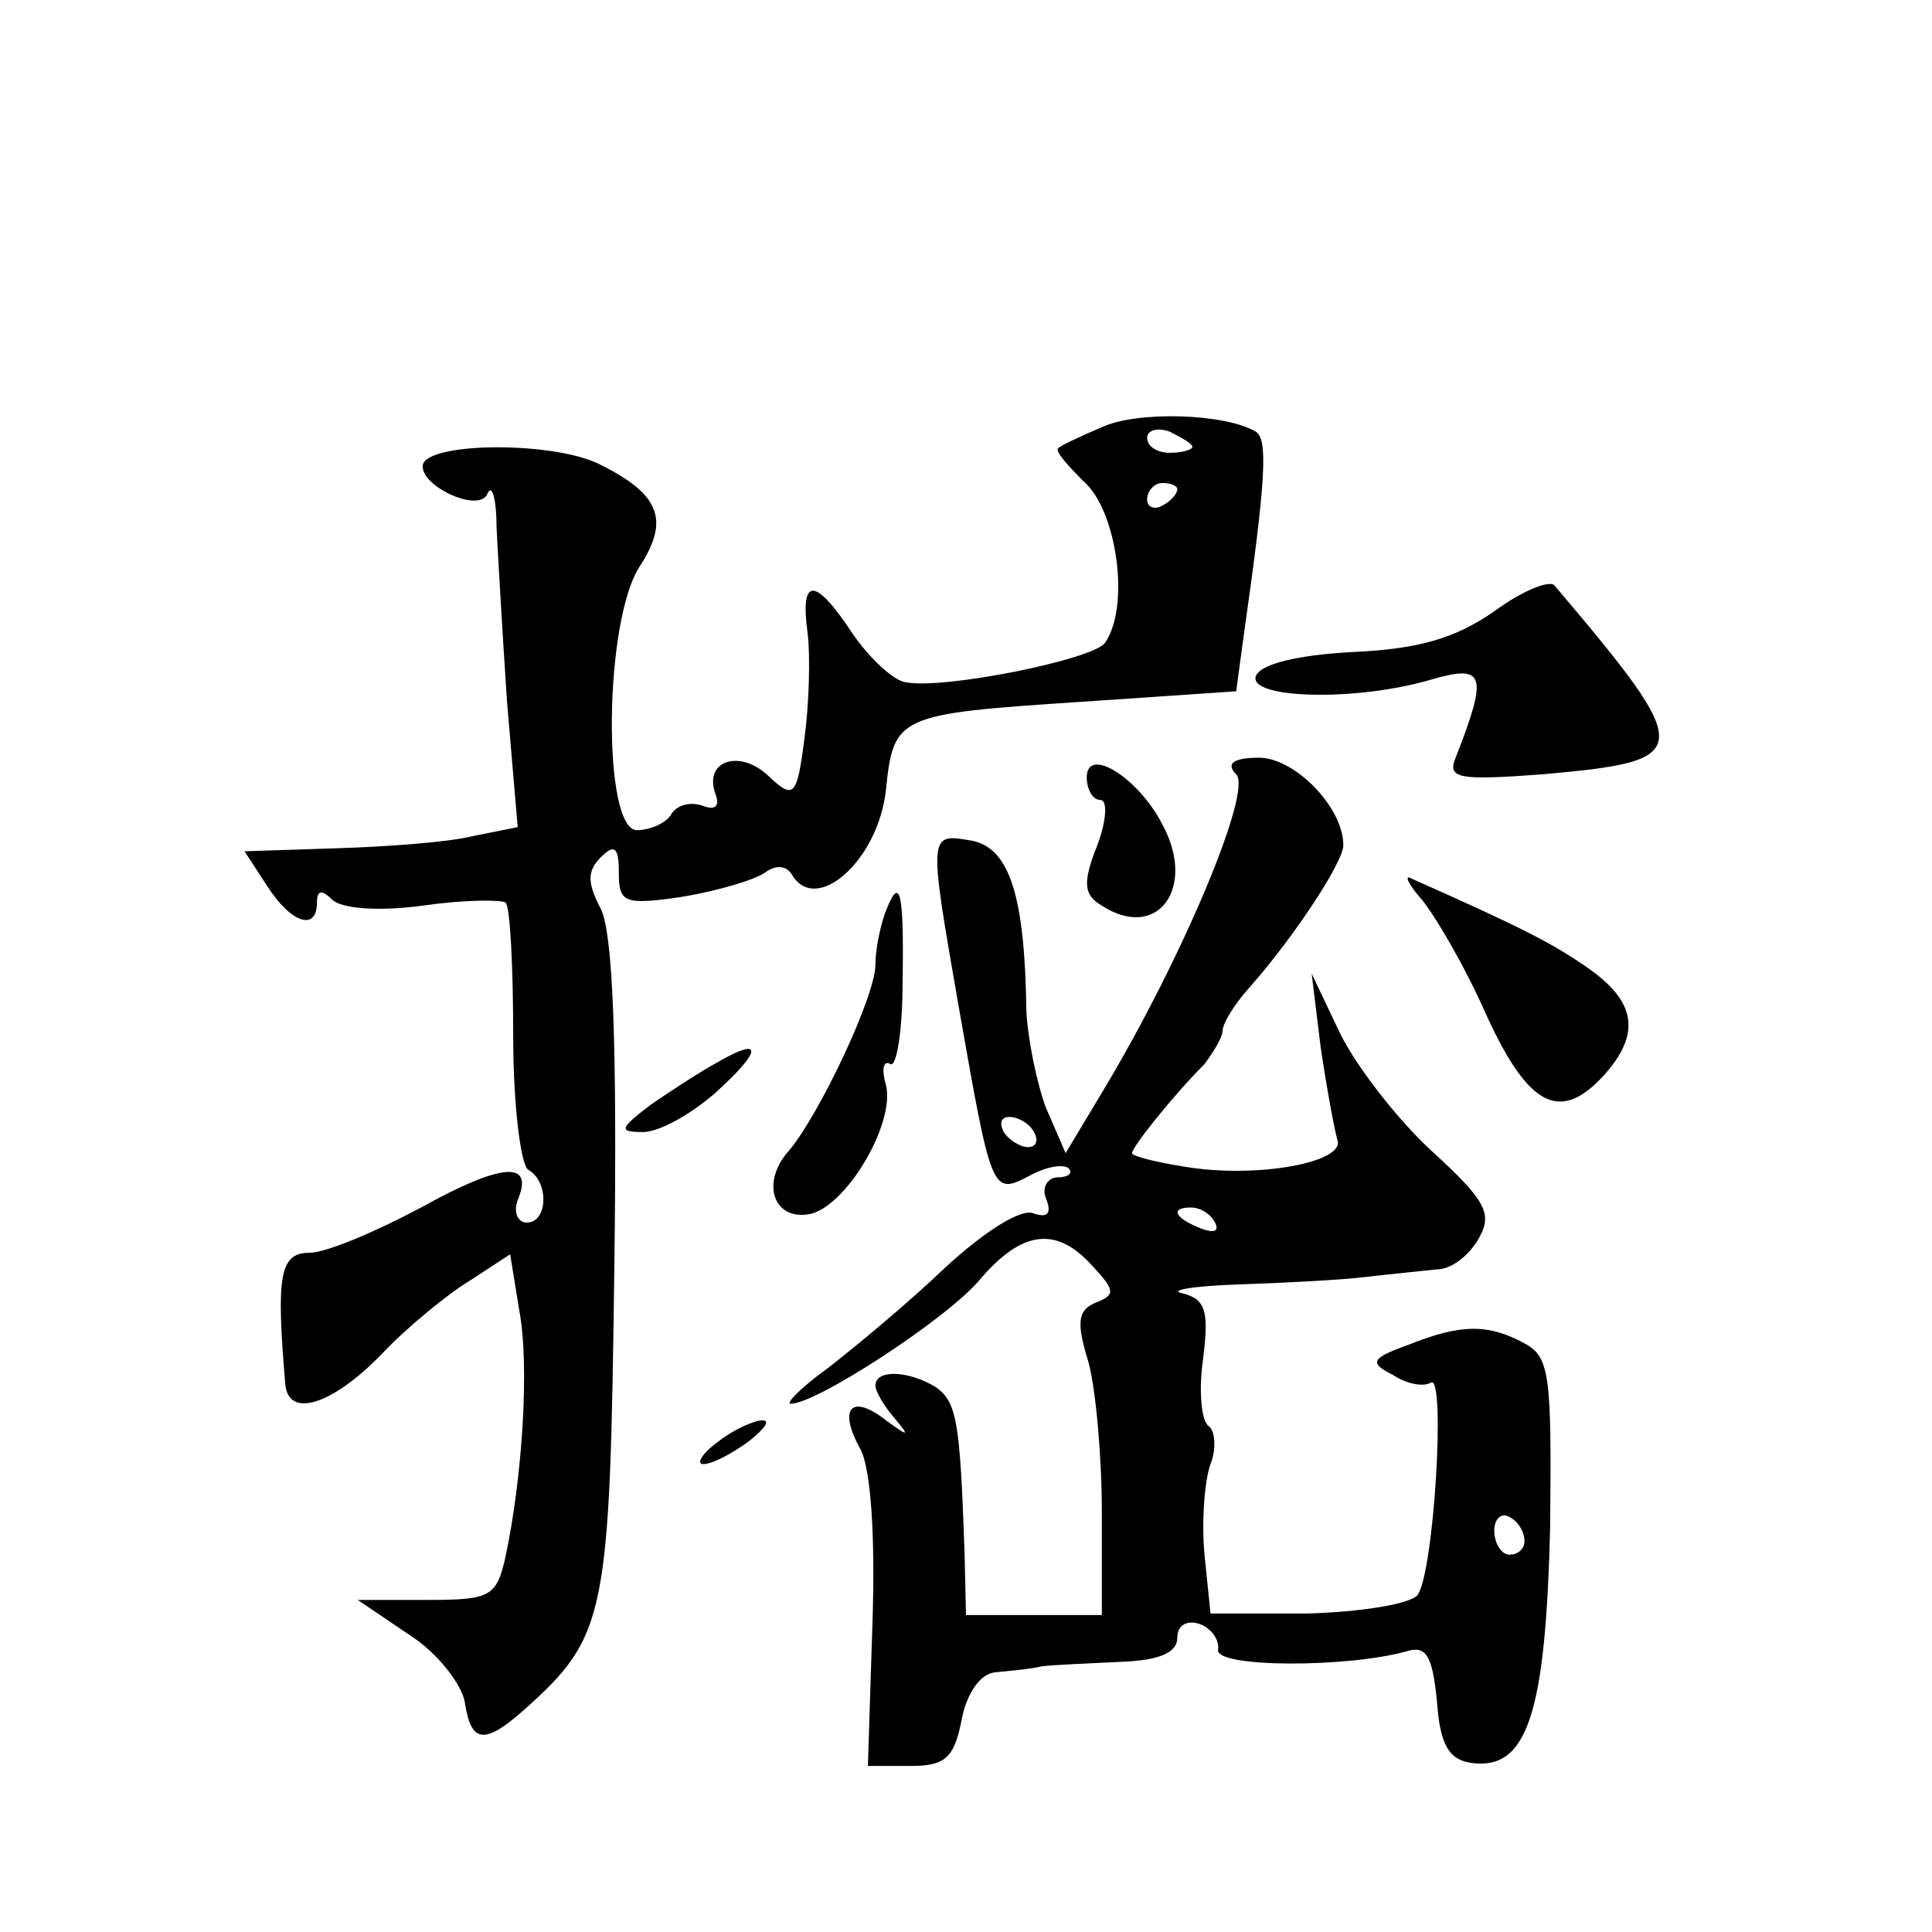
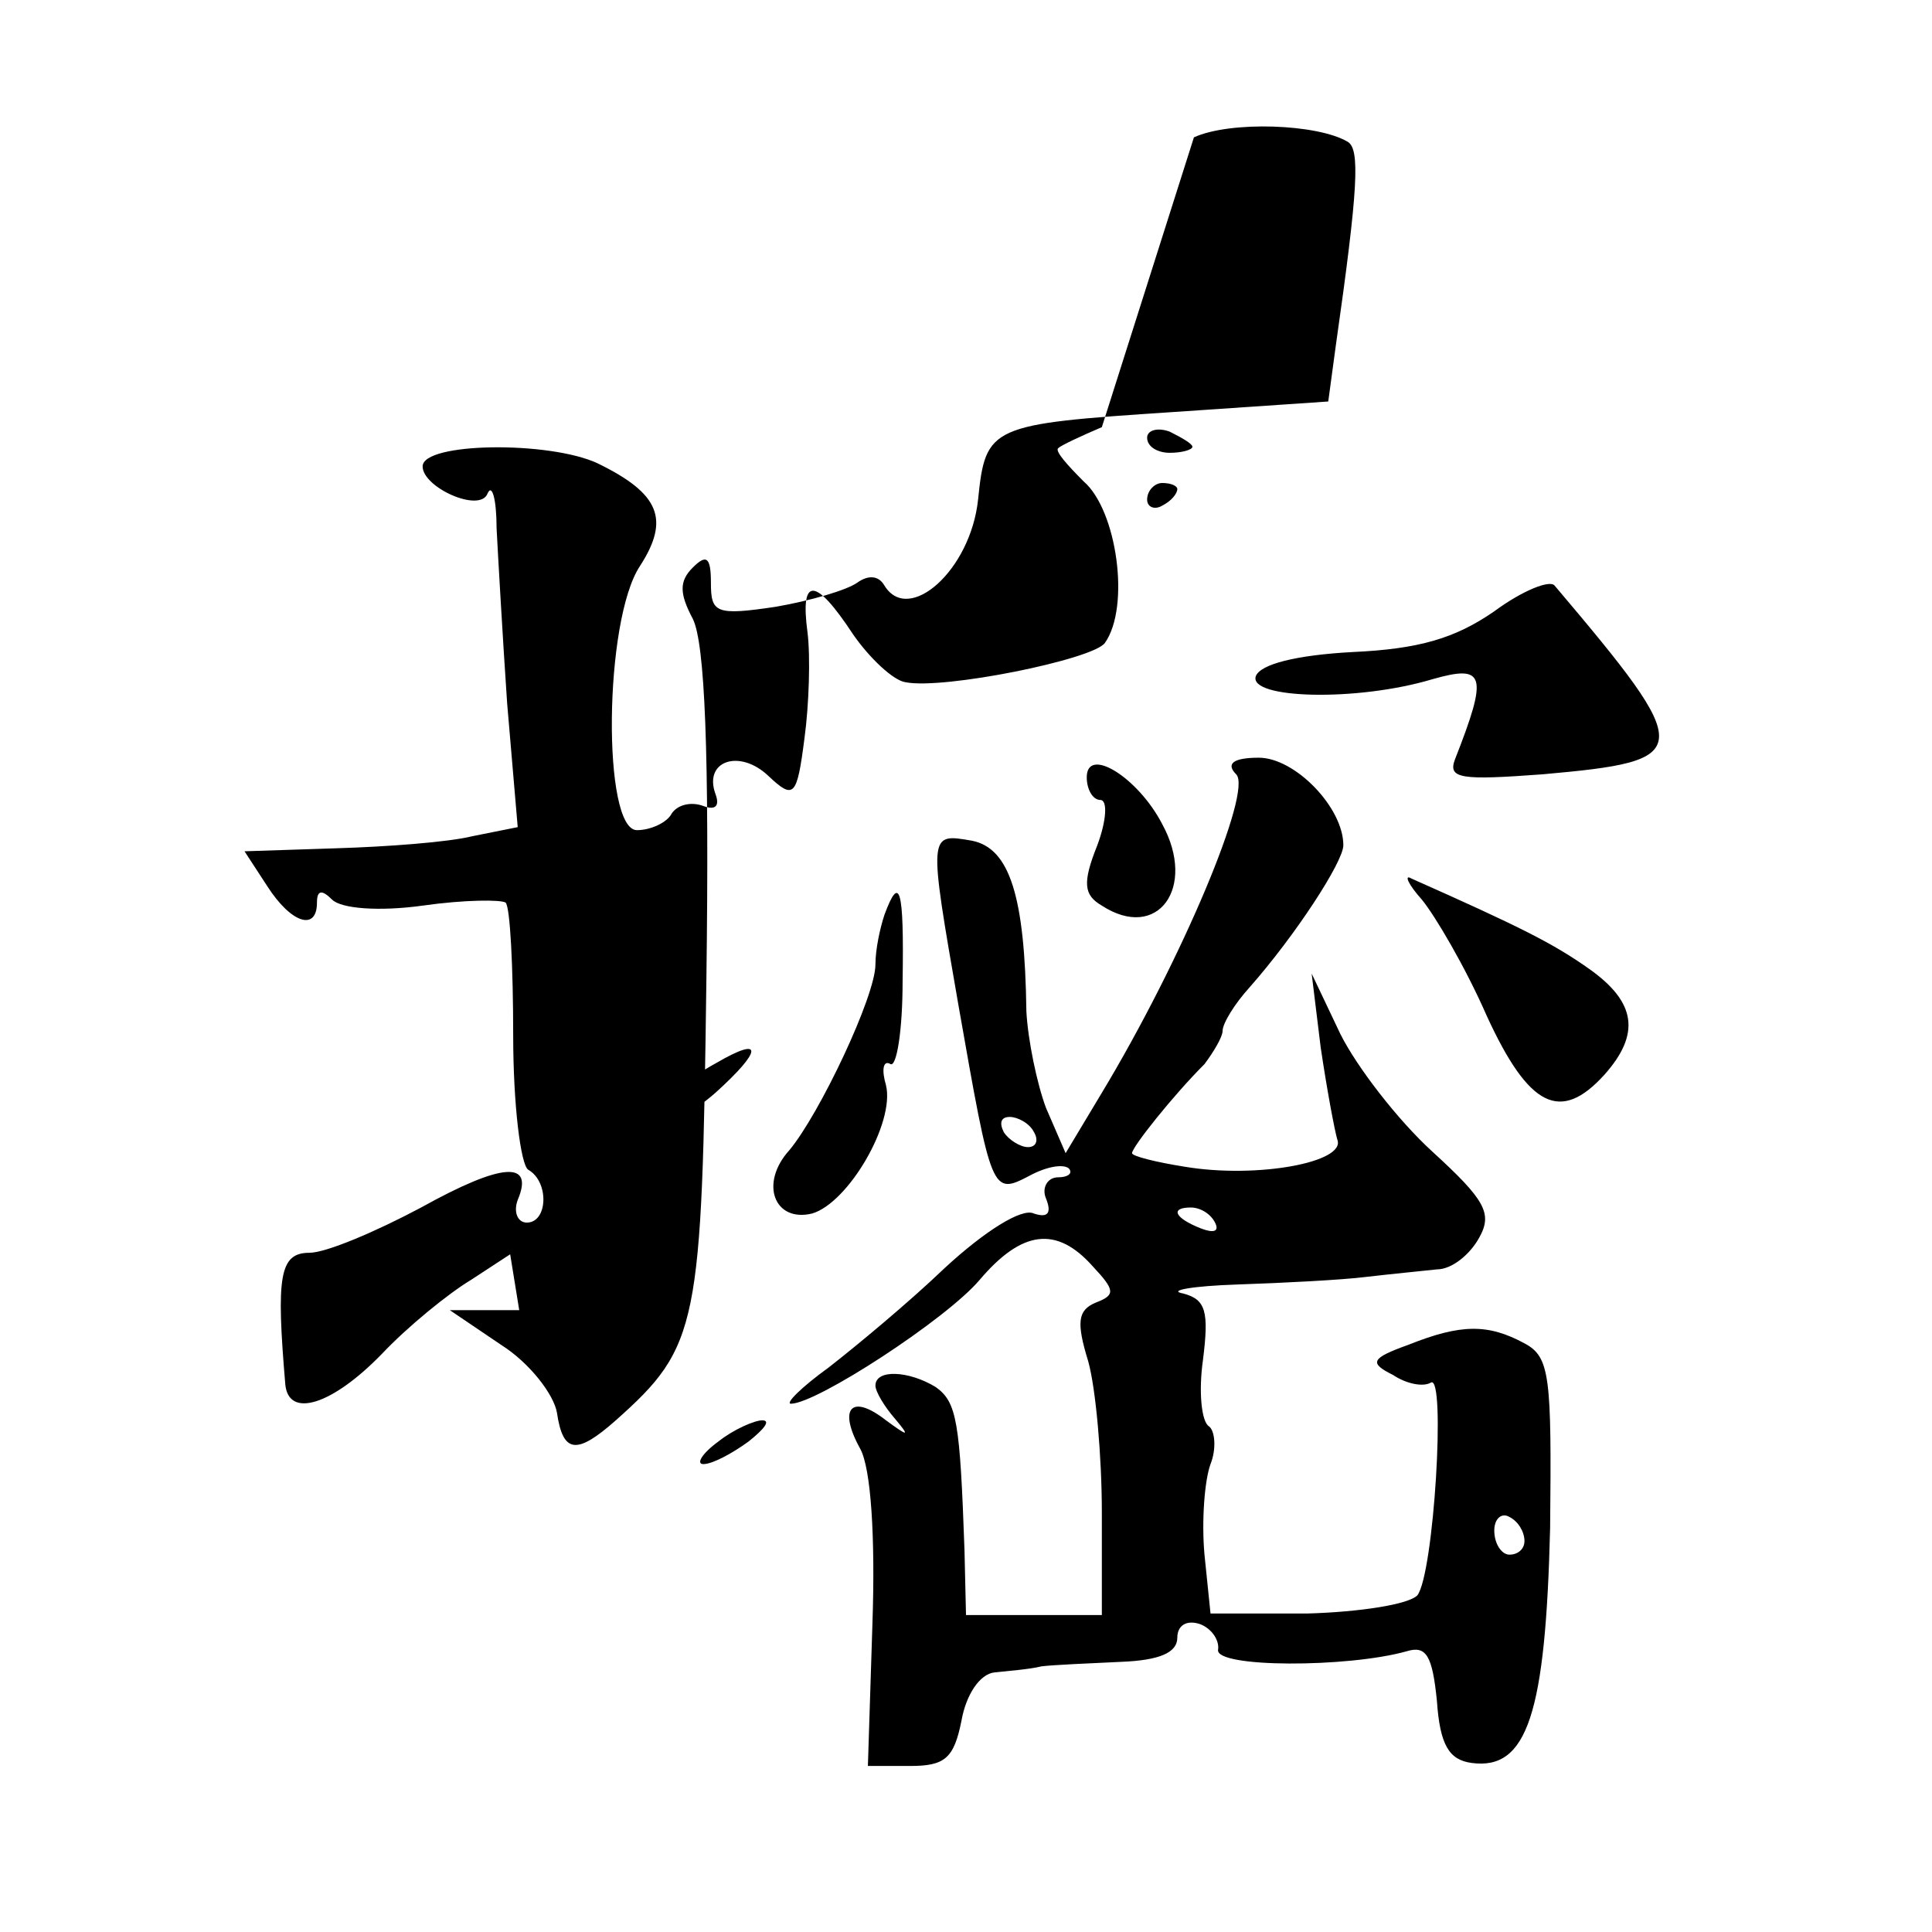
<svg xmlns="http://www.w3.org/2000/svg" version="1.0" width="128pt" height="128pt" viewBox="0 0 128 128" preserveAspectRatio="xMidYMid meet">
  <g transform="translate(0,128) scale(0.1,-0.1)" fill="#0" stroke="none">
-     <path d="M730 997 c-14 -6 -27 -12 -29 -14 -2 -2 6 -11 17 -22 22 -19 31 -83 14 -107 -8 -11 -107 -31 -132 -26 -8 1 -24 16 -35 32 -25 38 -35 38 -30 1 2 -16 1 -48 -2 -70 -5 -39 -7 -41 -24 -25 -19 18 -43 10 -35 -12 3 -8 0 -11 -8 -8 -8 3 -17 1 -21 -5 -3 -6 -14 -11 -23 -11 -23 0 -22 139 2 175 20 31 13 48 -28 68 -32 15 -116 14 -116 -2 0 -14 38 -31 43 -18 3 7 6 -4 6 -23 1 -19 4 -72 7 -116 l7 -82 -30 -6 c-16 -4 -57 -7 -90 -8 l-61 -2 15 -23 c16 -25 33 -30 33 -11 0 8 3 9 10 2 6 -6 31 -8 60 -4 28 4 52 4 55 2 3 -3 5 -43 5 -88 0 -46 5 -86 10 -89 14 -8 13 -35 -1 -35 -6 0 -9 7 -6 15 11 26 -10 25 -64 -5 -30 -16 -63 -30 -74 -30 -20 0 -22 -16 -16 -87 2 -23 31 -14 64 20 17 18 44 40 59 49 l26 17 6 -37 c7 -37 2 -111 -9 -163 -6 -27 -10 -29 -52 -29 l-46 0 34 -23 c19 -12 35 -33 37 -45 4 -27 13 -28 39 -5 55 49 57 62 60 292 2 151 -1 223 -9 239 -9 17 -9 25 0 34 9 9 12 7 12 -10 0 -20 3 -22 43 -16 23 4 47 11 54 16 7 5 14 5 18 -2 16 -26 57 10 62 57 5 49 8 50 129 58 l103 7 5 37 c15 105 16 130 8 135 -20 12 -78 14 -102 3z m60 -13 c0 -2 -7 -4 -15 -4 -8 0 -15 4 -15 10 0 5 7 7 15 4 8 -4 15 -8 15 -10z m-10 -28 c0 -3 -4 -8 -10 -11 -5 -3 -10 -1 -10 4 0 6 5 11 10 11 6 0 10 -2 10 -4z M990 875 c-26 -18 -50 -25 -94 -27 -37 -2 -61 -8 -64 -16 -5 -15 67 -17 117 -2 35 10 37 3 15 -53 -5 -13 4 -14 58 -10 101 9 102 14 8 125 -3 4 -21 -3 -40 -17z M720 765 c0 -8 4 -15 9 -15 5 0 4 -14 -2 -30 -10 -25 -9 -33 3 -40 37 -24 63 12 40 54 -16 31 -50 52 -50 31z M819 767 c11 -11 -36 -123 -89 -211 l-24 -40 -13 30 c-6 16 -12 45 -13 64 -1 76 -11 108 -36 113 -29 5 -29 6 -9 -109 22 -125 22 -126 47 -113 11 6 22 8 26 5 3 -3 0 -6 -7 -6 -7 0 -11 -7 -8 -14 4 -10 1 -13 -8 -10 -8 4 -33 -12 -59 -36 -24 -23 -59 -52 -77 -66 -18 -13 -29 -24 -25 -24 17 0 103 56 125 82 28 33 51 36 75 9 15 -16 15 -19 2 -24 -12 -5 -13 -13 -5 -39 5 -18 9 -63 9 -100 l0 -68 -45 0 -45 0 -1 43 c-3 85 -5 98 -19 108 -18 11 -40 12 -40 1 0 -4 6 -14 13 -22 10 -12 9 -12 -6 -1 -23 18 -32 8 -17 -19 7 -13 10 -58 8 -116 l-3 -94 28 0 c23 0 29 5 34 30 3 17 12 31 22 32 9 1 23 2 31 4 8 1 32 2 53 3 25 1 37 6 37 16 0 8 6 12 15 9 8 -3 13 -11 12 -17 -2 -12 86 -12 125 -1 13 4 17 -3 20 -33 2 -29 8 -39 23 -41 37 -5 49 33 52 156 1 100 0 113 -17 122 -24 13 -42 13 -77 -1 -25 -9 -26 -12 -10 -20 9 -6 20 -8 25 -5 10 6 2 -127 -9 -141 -6 -6 -38 -11 -73 -12 l-64 0 -4 39 c-2 22 0 49 4 60 4 10 3 22 -1 25 -5 3 -7 23 -4 44 4 32 2 40 -13 44 -11 2 6 5 36 6 30 1 69 3 85 5 17 2 38 4 47 5 10 0 22 10 28 21 9 16 4 25 -31 57 -23 21 -50 56 -61 78 l-19 40 6 -49 c4 -27 9 -54 11 -61 6 -15 -53 -26 -101 -18 -19 3 -35 7 -35 9 0 4 27 38 48 59 6 8 12 18 12 22 0 5 8 18 18 29 30 34 62 83 62 94 0 25 -32 58 -56 58 -17 0 -22 -4 -15 -11z m-134 -237 c3 -5 2 -10 -4 -10 -5 0 -13 5 -16 10 -3 6 -2 10 4 10 5 0 13 -4 16 -10z m120 -60 c3 -6 -1 -7 -9 -4 -18 7 -21 14 -7 14 6 0 13 -4 16 -10z m205 -211 c0 -5 -4 -9 -10 -9 -5 0 -10 7 -10 16 0 8 5 12 10 9 6 -3 10 -10 10 -16z M942 684 c9 -11 29 -45 43 -77 28 -61 49 -71 78 -39 24 27 21 48 -10 70 -24 17 -46 28 -118 60 -5 3 -2 -4 7 -14z M586 674 c-3 -9 -6 -23 -6 -33 0 -21 -37 -99 -57 -123 -20 -22 -10 -48 15 -42 24 7 55 60 49 85 -3 10 -2 17 3 14 4 -2 8 22 8 55 1 62 -2 71 -12 44z M475 576 c-11 -6 -31 -19 -44 -28 -21 -16 -21 -18 -5 -18 11 0 32 12 48 26 31 28 32 38 1 20z M476 325 c-11 -8 -15 -15 -10 -15 6 0 19 7 30 15 10 8 15 14 9 14 -5 0 -19 -6 -29 -14z" />
+     <path d="M730 997 c-14 -6 -27 -12 -29 -14 -2 -2 6 -11 17 -22 22 -19 31 -83 14 -107 -8 -11 -107 -31 -132 -26 -8 1 -24 16 -35 32 -25 38 -35 38 -30 1 2 -16 1 -48 -2 -70 -5 -39 -7 -41 -24 -25 -19 18 -43 10 -35 -12 3 -8 0 -11 -8 -8 -8 3 -17 1 -21 -5 -3 -6 -14 -11 -23 -11 -23 0 -22 139 2 175 20 31 13 48 -28 68 -32 15 -116 14 -116 -2 0 -14 38 -31 43 -18 3 7 6 -4 6 -23 1 -19 4 -72 7 -116 l7 -82 -30 -6 c-16 -4 -57 -7 -90 -8 l-61 -2 15 -23 c16 -25 33 -30 33 -11 0 8 3 9 10 2 6 -6 31 -8 60 -4 28 4 52 4 55 2 3 -3 5 -43 5 -88 0 -46 5 -86 10 -89 14 -8 13 -35 -1 -35 -6 0 -9 7 -6 15 11 26 -10 25 -64 -5 -30 -16 -63 -30 -74 -30 -20 0 -22 -16 -16 -87 2 -23 31 -14 64 20 17 18 44 40 59 49 l26 17 6 -37 l-46 0 34 -23 c19 -12 35 -33 37 -45 4 -27 13 -28 39 -5 55 49 57 62 60 292 2 151 -1 223 -9 239 -9 17 -9 25 0 34 9 9 12 7 12 -10 0 -20 3 -22 43 -16 23 4 47 11 54 16 7 5 14 5 18 -2 16 -26 57 10 62 57 5 49 8 50 129 58 l103 7 5 37 c15 105 16 130 8 135 -20 12 -78 14 -102 3z m60 -13 c0 -2 -7 -4 -15 -4 -8 0 -15 4 -15 10 0 5 7 7 15 4 8 -4 15 -8 15 -10z m-10 -28 c0 -3 -4 -8 -10 -11 -5 -3 -10 -1 -10 4 0 6 5 11 10 11 6 0 10 -2 10 -4z M990 875 c-26 -18 -50 -25 -94 -27 -37 -2 -61 -8 -64 -16 -5 -15 67 -17 117 -2 35 10 37 3 15 -53 -5 -13 4 -14 58 -10 101 9 102 14 8 125 -3 4 -21 -3 -40 -17z M720 765 c0 -8 4 -15 9 -15 5 0 4 -14 -2 -30 -10 -25 -9 -33 3 -40 37 -24 63 12 40 54 -16 31 -50 52 -50 31z M819 767 c11 -11 -36 -123 -89 -211 l-24 -40 -13 30 c-6 16 -12 45 -13 64 -1 76 -11 108 -36 113 -29 5 -29 6 -9 -109 22 -125 22 -126 47 -113 11 6 22 8 26 5 3 -3 0 -6 -7 -6 -7 0 -11 -7 -8 -14 4 -10 1 -13 -8 -10 -8 4 -33 -12 -59 -36 -24 -23 -59 -52 -77 -66 -18 -13 -29 -24 -25 -24 17 0 103 56 125 82 28 33 51 36 75 9 15 -16 15 -19 2 -24 -12 -5 -13 -13 -5 -39 5 -18 9 -63 9 -100 l0 -68 -45 0 -45 0 -1 43 c-3 85 -5 98 -19 108 -18 11 -40 12 -40 1 0 -4 6 -14 13 -22 10 -12 9 -12 -6 -1 -23 18 -32 8 -17 -19 7 -13 10 -58 8 -116 l-3 -94 28 0 c23 0 29 5 34 30 3 17 12 31 22 32 9 1 23 2 31 4 8 1 32 2 53 3 25 1 37 6 37 16 0 8 6 12 15 9 8 -3 13 -11 12 -17 -2 -12 86 -12 125 -1 13 4 17 -3 20 -33 2 -29 8 -39 23 -41 37 -5 49 33 52 156 1 100 0 113 -17 122 -24 13 -42 13 -77 -1 -25 -9 -26 -12 -10 -20 9 -6 20 -8 25 -5 10 6 2 -127 -9 -141 -6 -6 -38 -11 -73 -12 l-64 0 -4 39 c-2 22 0 49 4 60 4 10 3 22 -1 25 -5 3 -7 23 -4 44 4 32 2 40 -13 44 -11 2 6 5 36 6 30 1 69 3 85 5 17 2 38 4 47 5 10 0 22 10 28 21 9 16 4 25 -31 57 -23 21 -50 56 -61 78 l-19 40 6 -49 c4 -27 9 -54 11 -61 6 -15 -53 -26 -101 -18 -19 3 -35 7 -35 9 0 4 27 38 48 59 6 8 12 18 12 22 0 5 8 18 18 29 30 34 62 83 62 94 0 25 -32 58 -56 58 -17 0 -22 -4 -15 -11z m-134 -237 c3 -5 2 -10 -4 -10 -5 0 -13 5 -16 10 -3 6 -2 10 4 10 5 0 13 -4 16 -10z m120 -60 c3 -6 -1 -7 -9 -4 -18 7 -21 14 -7 14 6 0 13 -4 16 -10z m205 -211 c0 -5 -4 -9 -10 -9 -5 0 -10 7 -10 16 0 8 5 12 10 9 6 -3 10 -10 10 -16z M942 684 c9 -11 29 -45 43 -77 28 -61 49 -71 78 -39 24 27 21 48 -10 70 -24 17 -46 28 -118 60 -5 3 -2 -4 7 -14z M586 674 c-3 -9 -6 -23 -6 -33 0 -21 -37 -99 -57 -123 -20 -22 -10 -48 15 -42 24 7 55 60 49 85 -3 10 -2 17 3 14 4 -2 8 22 8 55 1 62 -2 71 -12 44z M475 576 c-11 -6 -31 -19 -44 -28 -21 -16 -21 -18 -5 -18 11 0 32 12 48 26 31 28 32 38 1 20z M476 325 c-11 -8 -15 -15 -10 -15 6 0 19 7 30 15 10 8 15 14 9 14 -5 0 -19 -6 -29 -14z" />
  </g>
</svg>